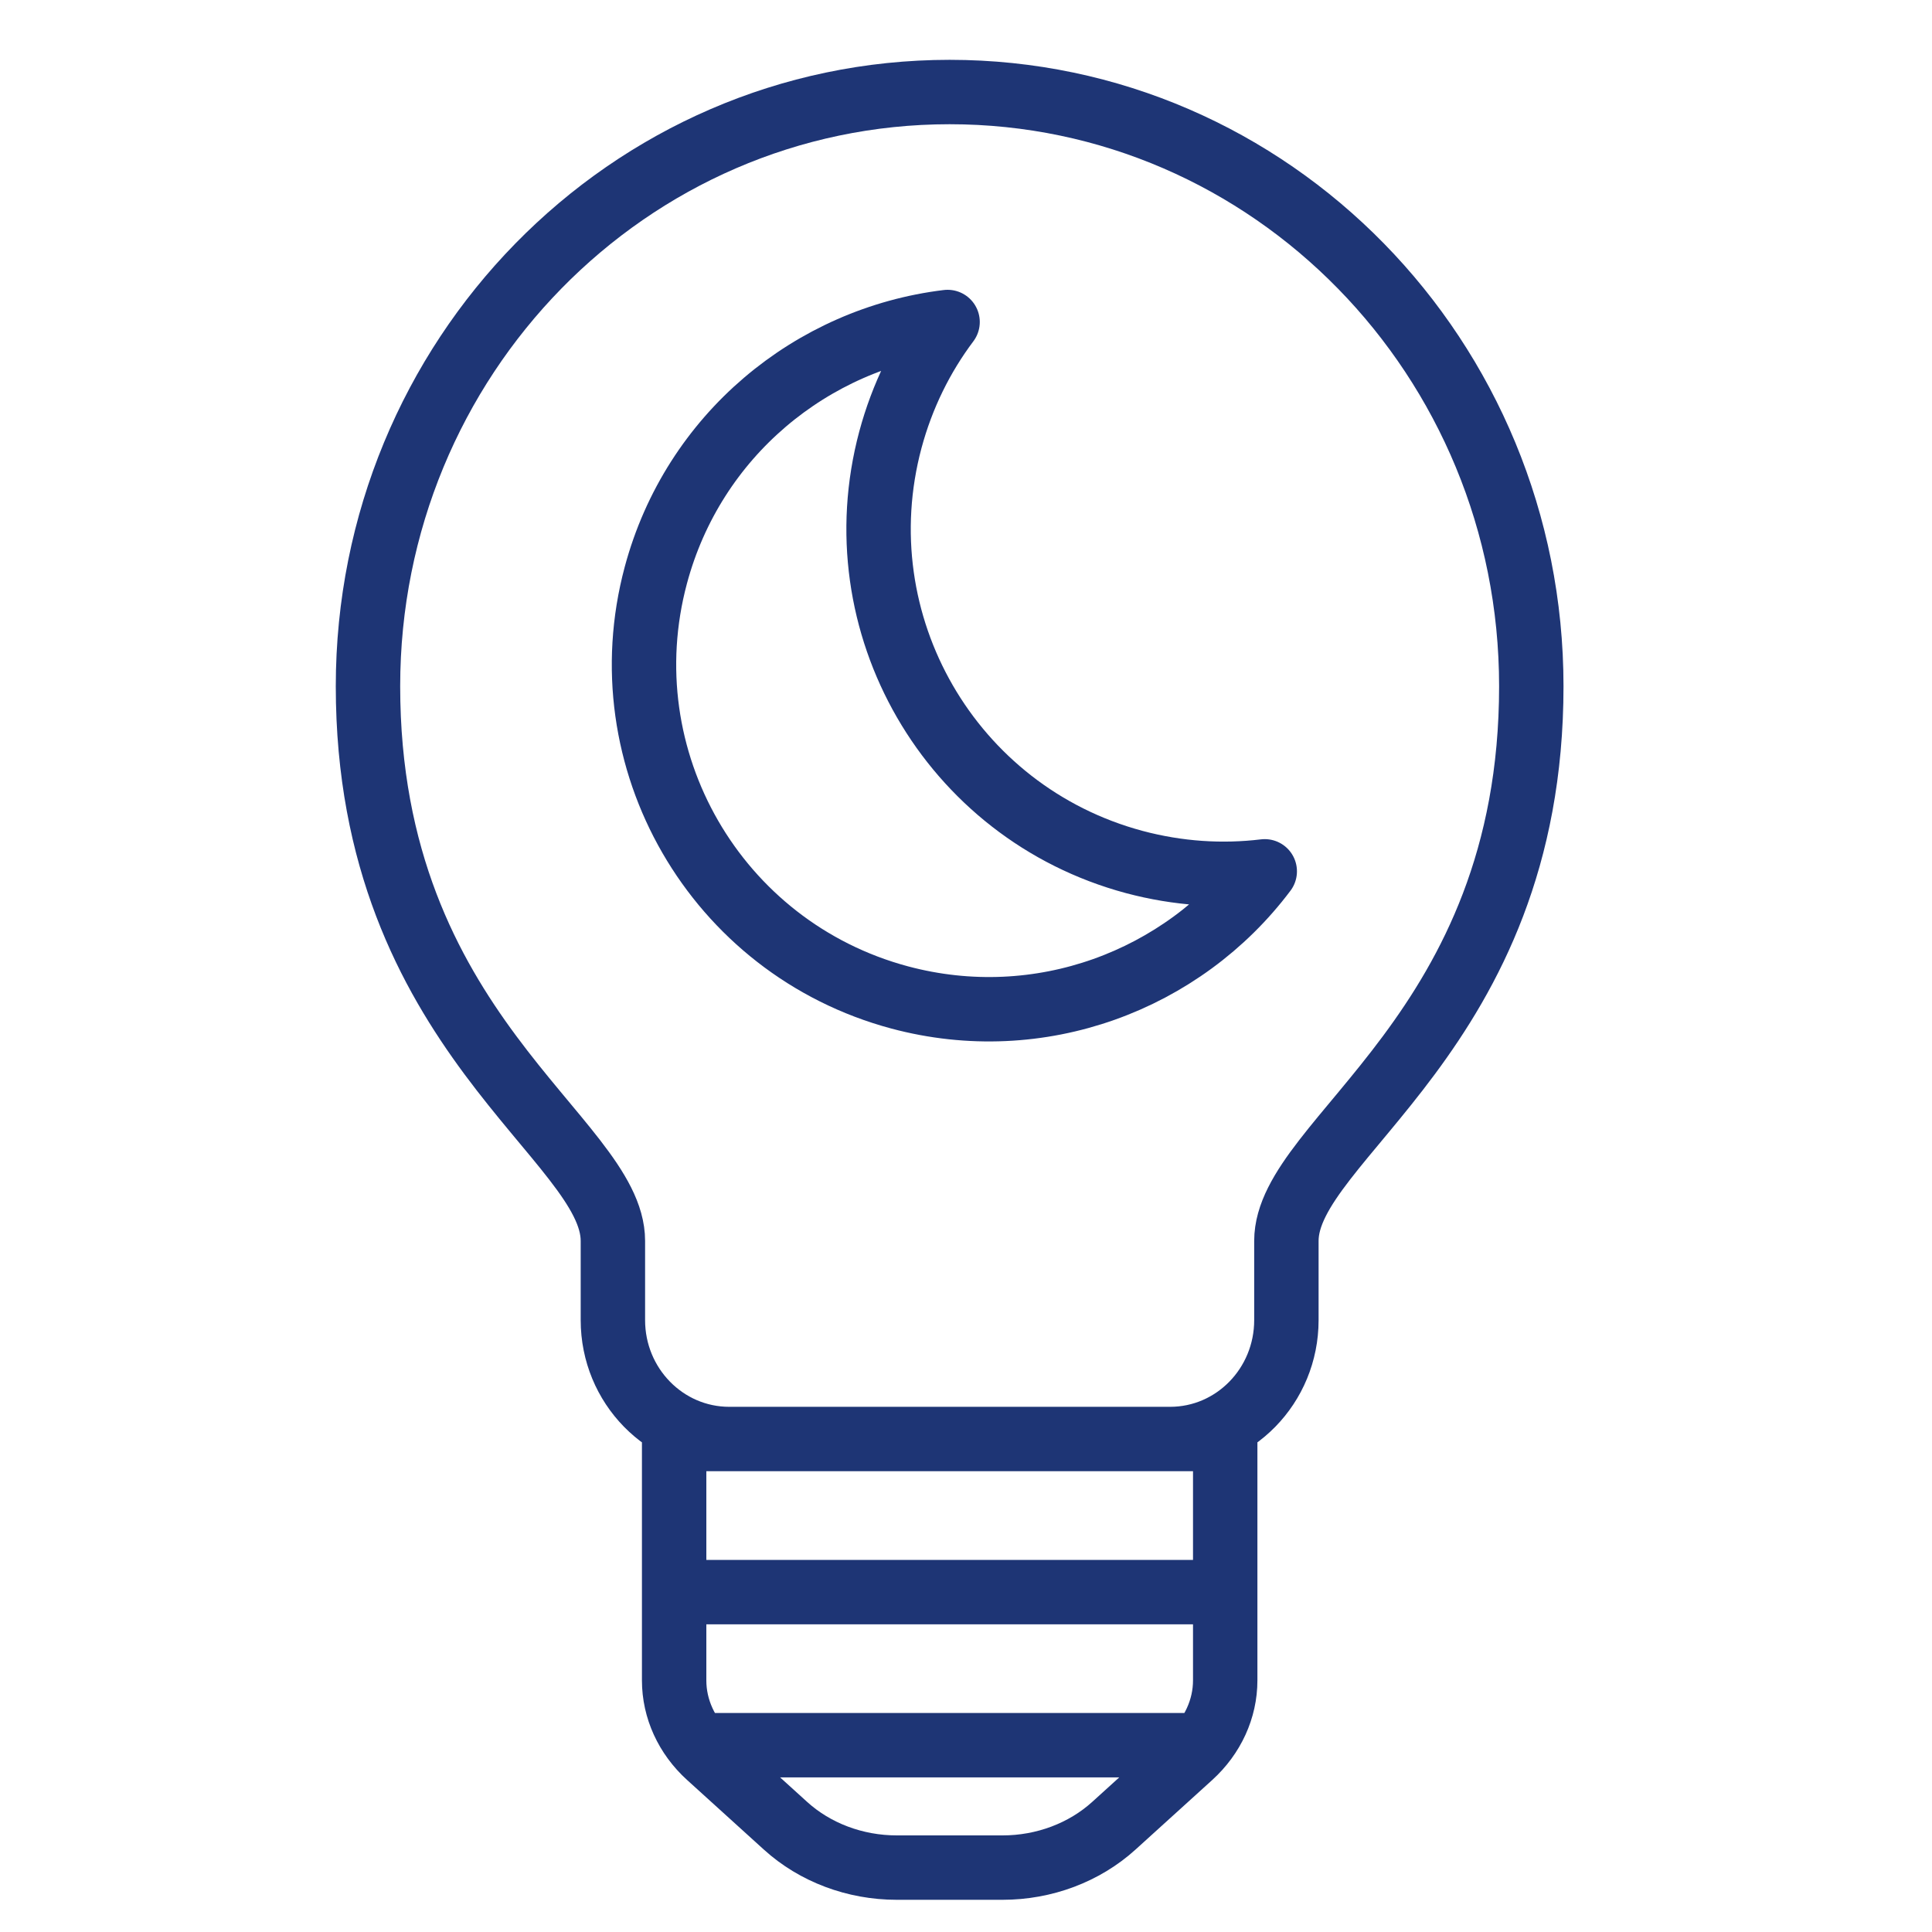
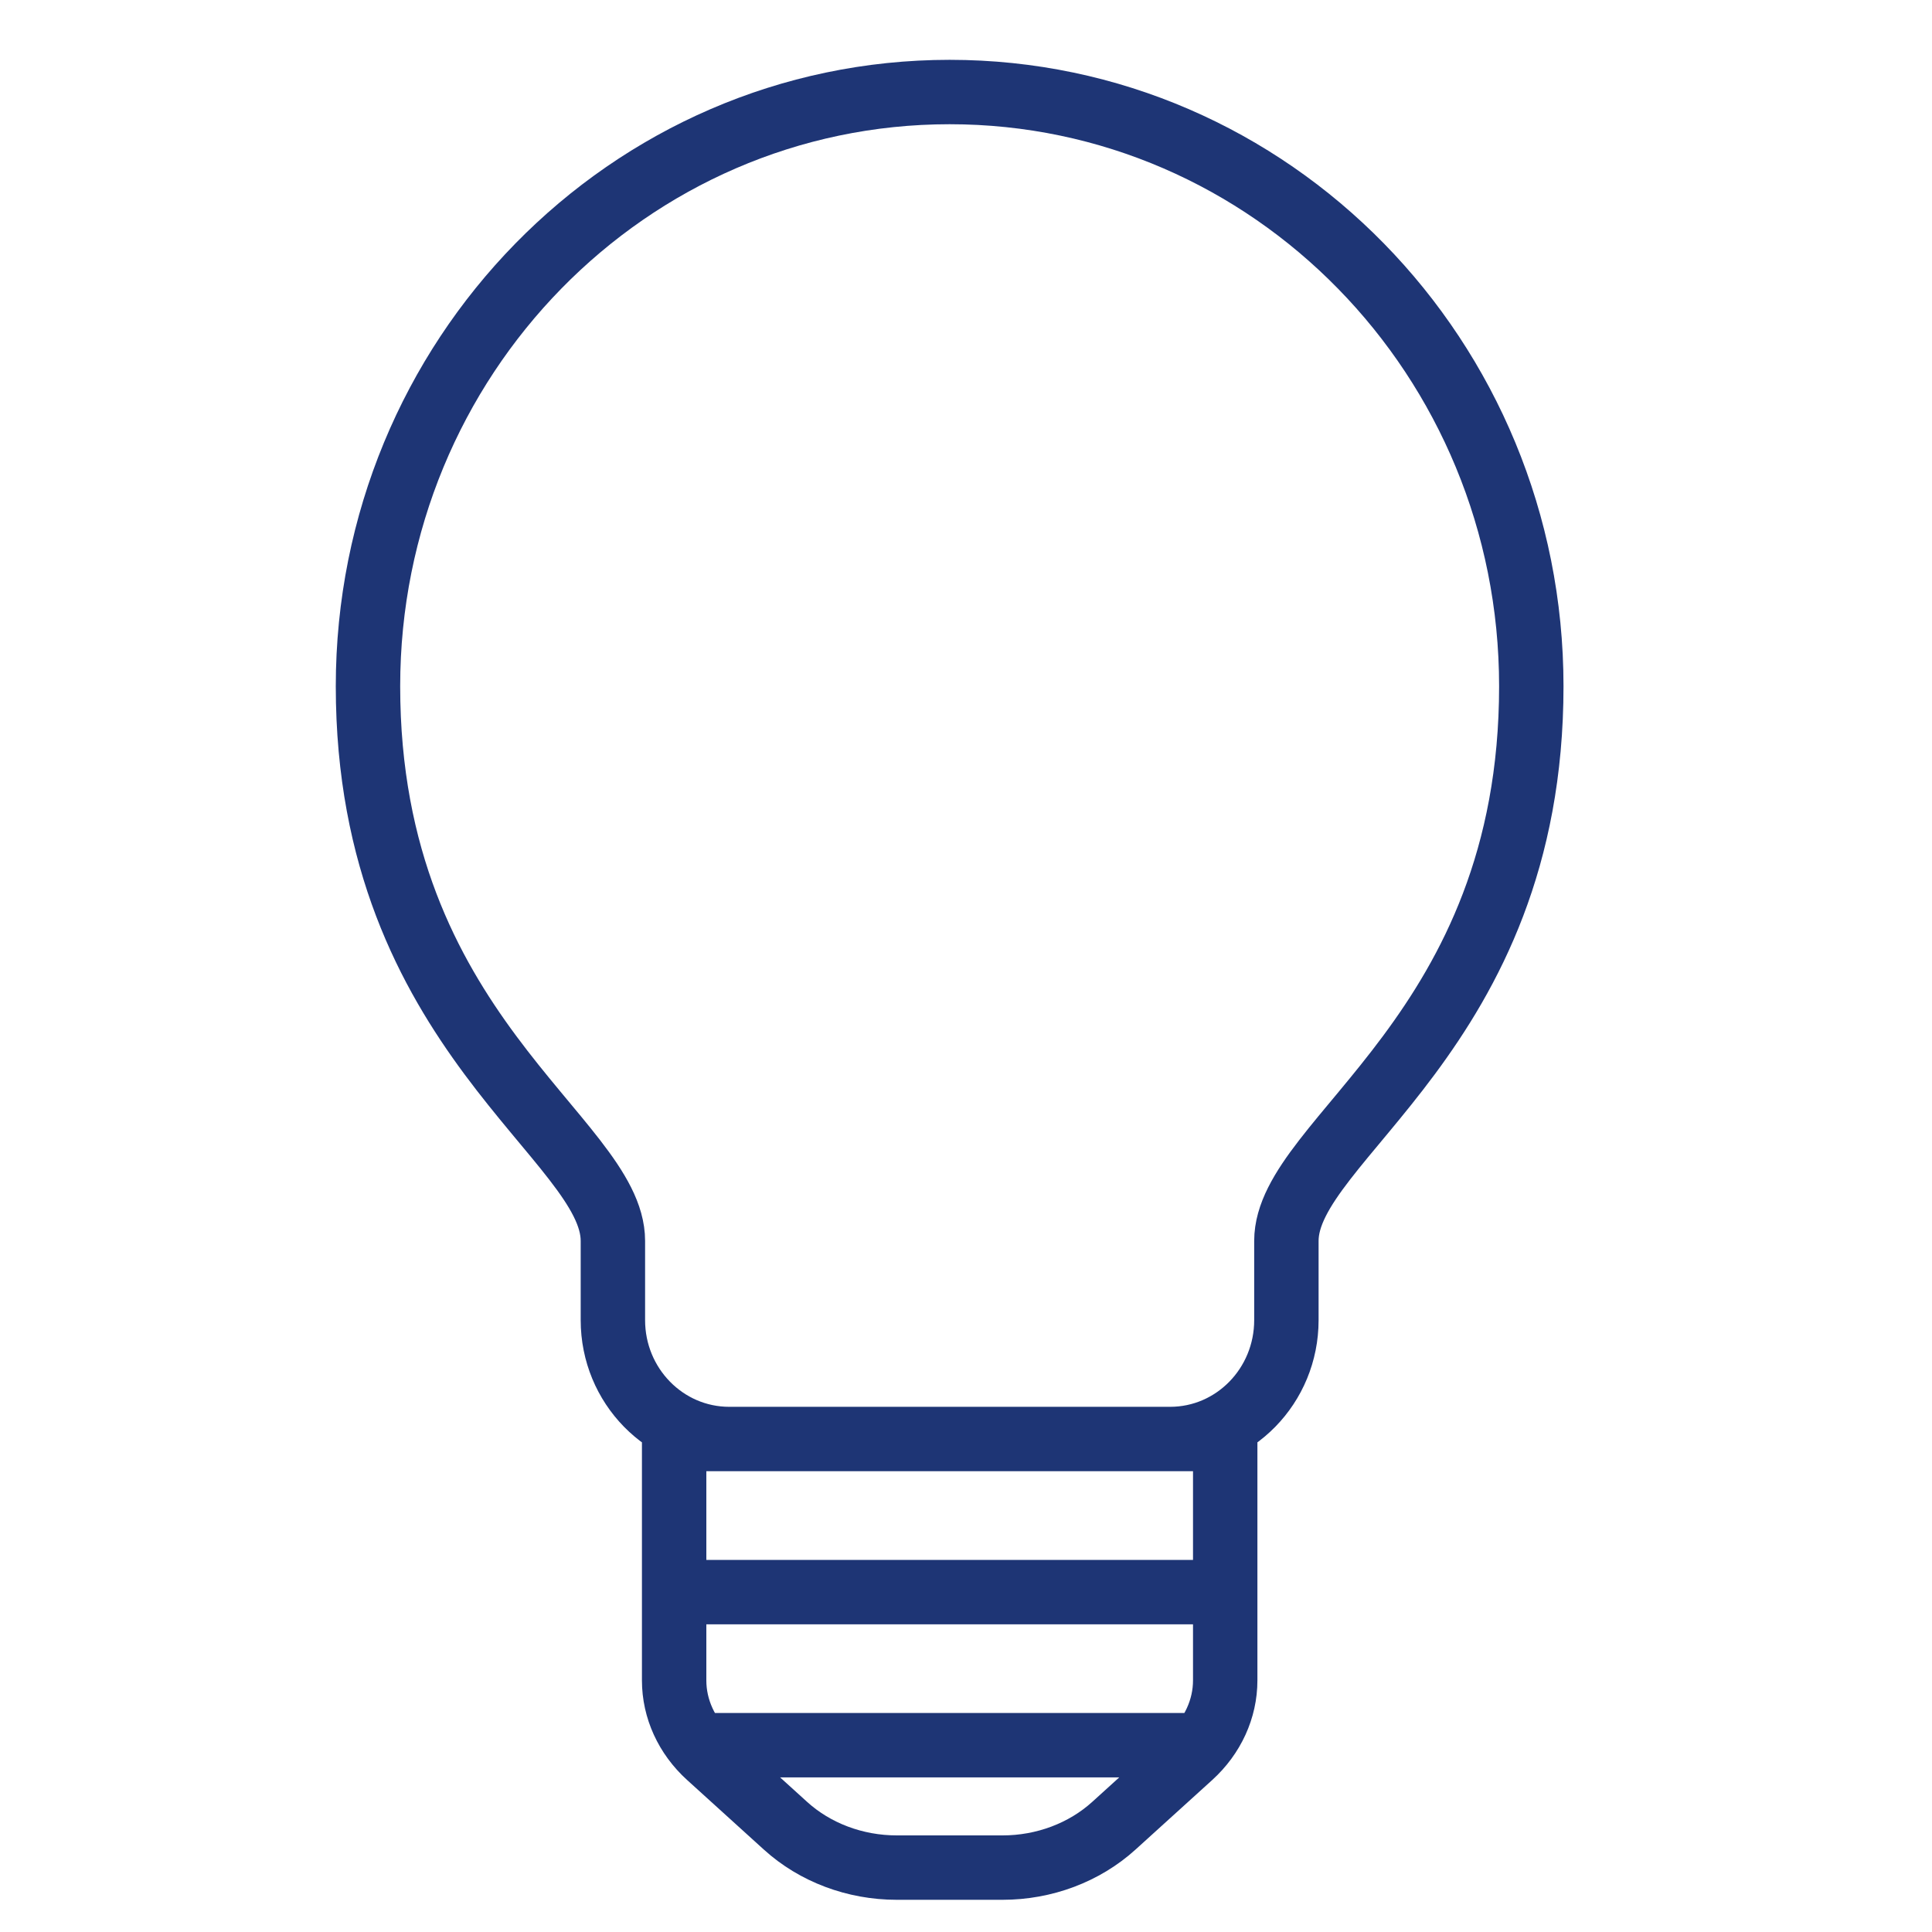
<svg xmlns="http://www.w3.org/2000/svg" width="30" height="30" viewBox="0 0 30 30" fill="none">
  <path d="M10.468 24.722H19.025M10.843 27.099H18.65M14.746 1.429C9.758 1.429 5.714 5.56 5.714 10.656C5.714 16.039 9.517 17.68 9.517 19.269V20.499C9.517 21.519 10.326 22.345 11.324 22.345H18.169C19.167 22.345 19.975 21.519 19.975 20.499V19.269C19.975 17.68 23.778 16.039 23.778 10.656C23.778 5.56 19.735 1.429 14.746 1.429ZM10.468 22.345V26.093C10.468 26.534 10.661 26.957 11.005 27.269L12.197 28.35C12.655 28.766 13.277 29 13.925 29H15.567C16.216 29 16.837 28.766 17.296 28.35L18.488 27.269C18.831 26.957 19.025 26.534 19.025 26.093V22.345H10.468Z" stroke="#1E3575" stroke-miterlimit="10" stroke-linecap="round" stroke-linejoin="round" fill="none" />
-   <path d="M19.639 13.53C18.979 13.61 18.293 13.567 17.612 13.385C14.756 12.619 13.061 9.684 13.826 6.828C14.009 6.147 14.315 5.531 14.714 5C12.608 5.255 10.767 6.756 10.184 8.931C9.418 11.787 11.113 14.722 13.969 15.488C16.144 16.07 18.365 15.227 19.639 13.53Z" stroke="#1E3575" stroke-linejoin="round" fill="none" />
</svg>